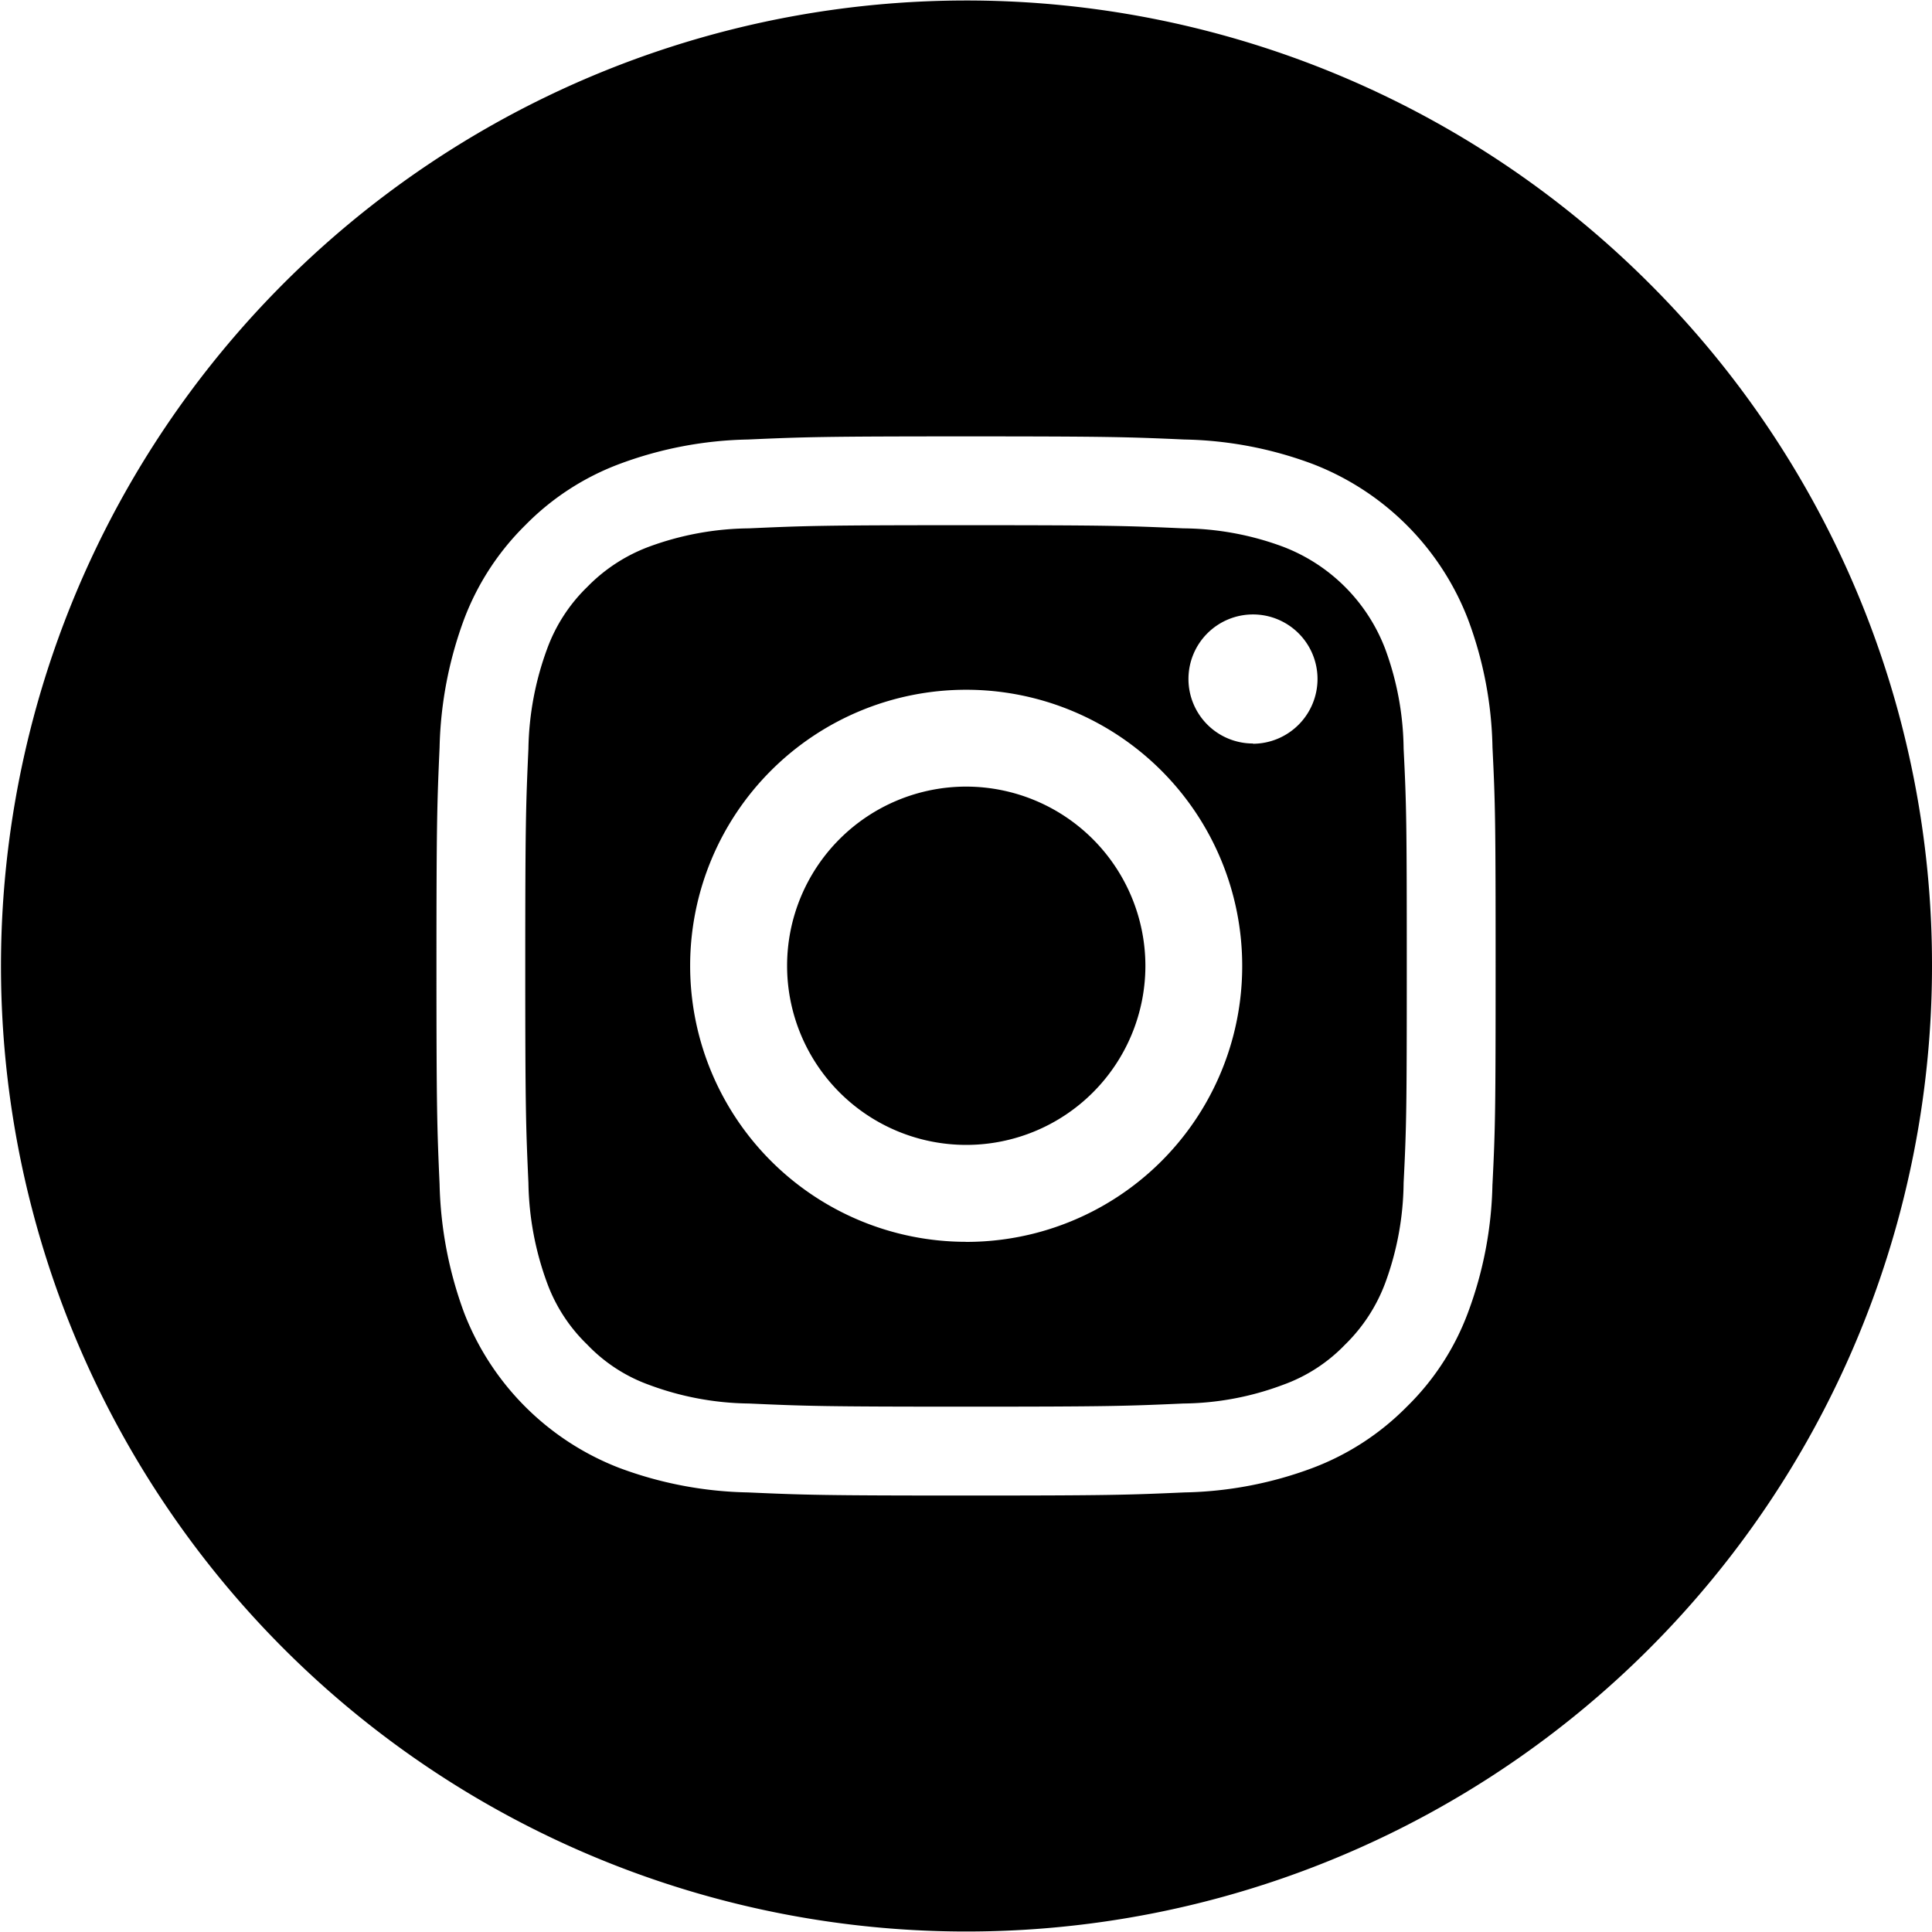
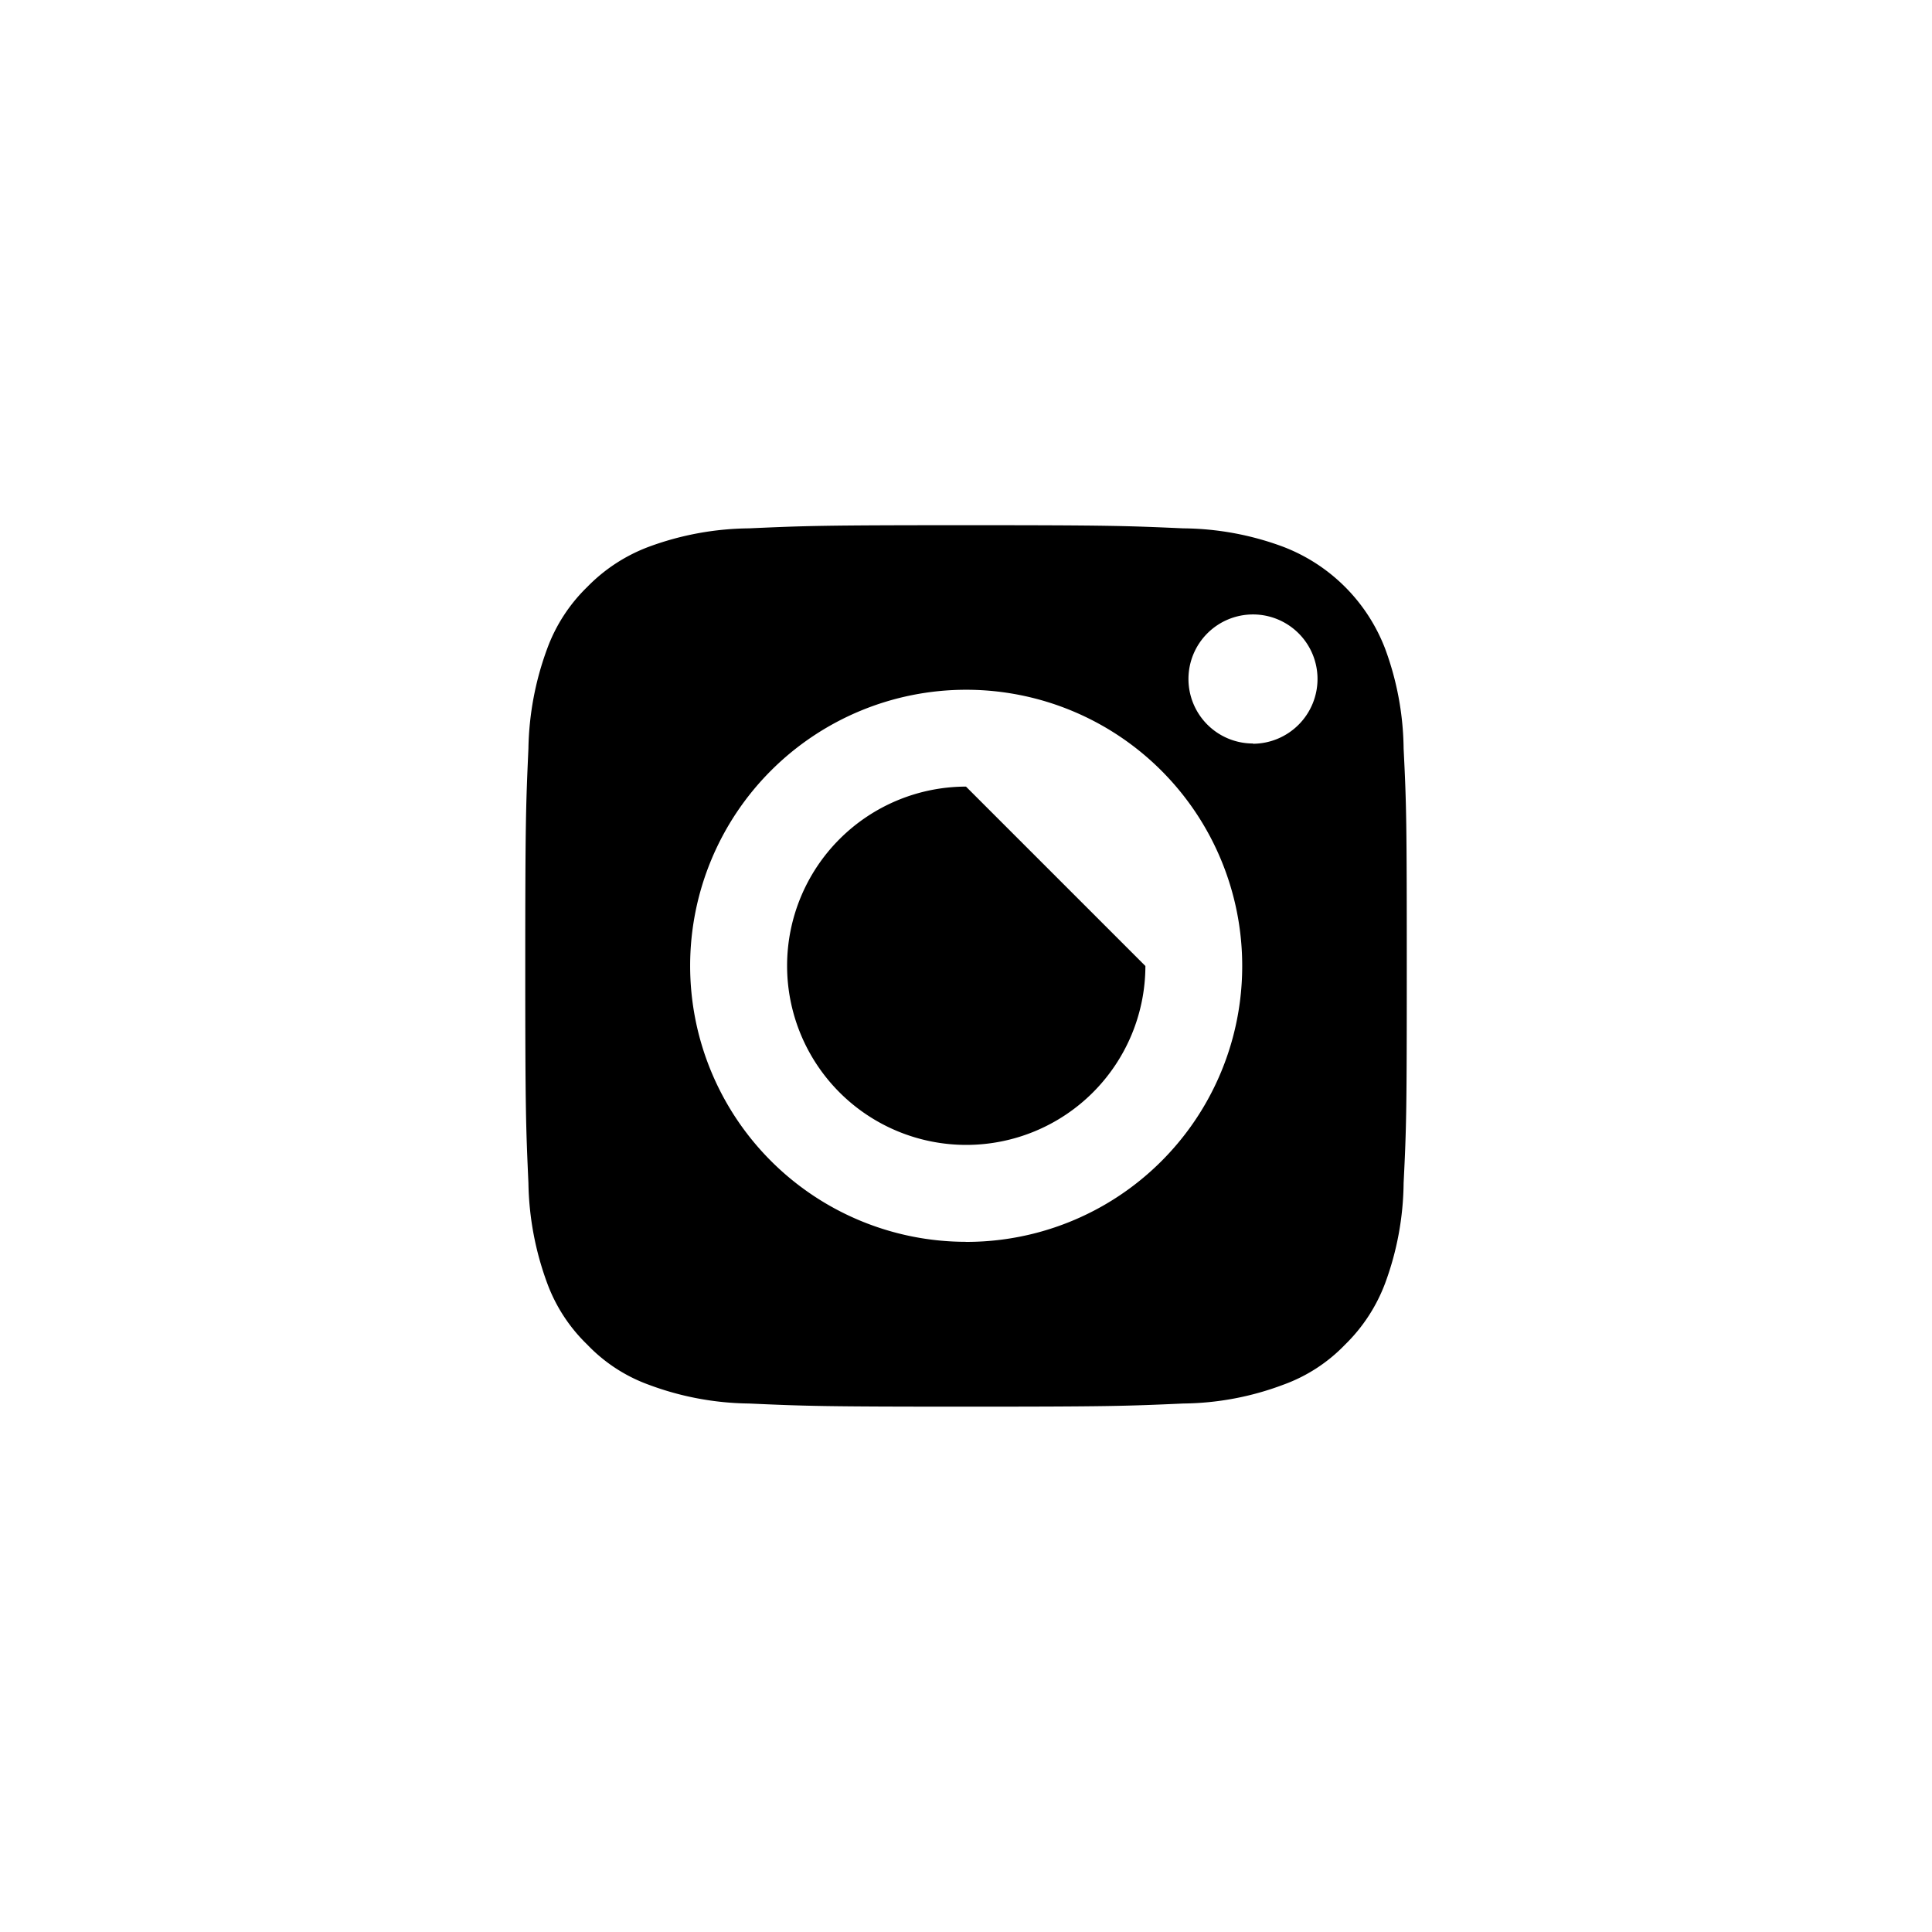
<svg xmlns="http://www.w3.org/2000/svg" width="55" height="55" viewBox="0 0 55 55">
  <g id="Group_219" data-name="Group 219" transform="translate(-1016 -4598)">
    <g id="Group_218" data-name="Group 218" transform="translate(1016 4598)">
-       <path id="Path_3486" data-name="Path 3486" d="M240.941,212.84a5.1,5.1,0,1,0,5.107,5.107A5.107,5.107,0,0,0,240.941,212.84Z" transform="translate(-213.441 -190.447)" />
+       <path id="Path_3486" data-name="Path 3486" d="M240.941,212.84a5.1,5.1,0,1,0,5.107,5.107Z" transform="translate(-213.441 -190.447)" />
      <path id="Path_3487" data-name="Path 3487" d="M239.639,195.7a5.032,5.032,0,0,0-2.909-2.909,8.323,8.323,0,0,0-2.837-.523c-1.612-.072-2.1-.09-6.188-.09s-4.566.018-6.179.09a8.447,8.447,0,0,0-2.846.523,4.784,4.784,0,0,0-1.756,1.144,4.7,4.7,0,0,0-1.144,1.765,8.607,8.607,0,0,0-.532,2.837c-.072,1.612-.09,2.1-.09,6.188s.018,4.566.09,6.179a8.618,8.618,0,0,0,.532,2.846,4.67,4.67,0,0,0,1.144,1.756,4.573,4.573,0,0,0,1.756,1.144,8.4,8.4,0,0,0,2.846.532c1.612.072,2.1.09,6.179.09s4.575-.018,6.188-.09a8.28,8.28,0,0,0,2.837-.532,4.607,4.607,0,0,0,1.766-1.144,4.786,4.786,0,0,0,1.144-1.756,8.455,8.455,0,0,0,.523-2.846c.081-1.612.09-2.09.09-6.179s-.009-4.575-.09-6.188A8.442,8.442,0,0,0,239.639,195.7Zm-11.934,16.879a7.858,7.858,0,1,1,7.863-7.854A7.849,7.849,0,0,1,227.705,212.581Zm8.169-14.186a1.837,1.837,0,1,1,1.838-1.838A1.845,1.845,0,0,1,235.874,198.4Z" transform="translate(-200.205 -177.227)" />
-       <path id="Path_3488" data-name="Path 3488" d="M219.431,157.568a27.486,27.486,0,1,0,8.058,19.443A27.386,27.386,0,0,0,219.431,157.568Zm-4.455,25.654a11.028,11.028,0,0,1-.7,3.665,7.3,7.3,0,0,1-1.739,2.671,7.458,7.458,0,0,1-2.671,1.739,10.967,10.967,0,0,1-3.656.7c-1.606.071-2.121.089-6.22.089s-4.606-.018-6.212-.089a11.025,11.025,0,0,1-3.665-.7,7.711,7.711,0,0,1-4.41-4.41,11.276,11.276,0,0,1-.7-3.665c-.071-1.606-.089-2.121-.089-6.212s.018-4.606.089-6.221a11.213,11.213,0,0,1,.7-3.656,7.465,7.465,0,0,1,1.74-2.671,7.379,7.379,0,0,1,2.671-1.739,11.035,11.035,0,0,1,3.665-.7c1.606-.071,2.121-.089,6.212-.089s4.614.018,6.22.089a10.977,10.977,0,0,1,3.656.7,7.709,7.709,0,0,1,4.41,4.41,10.966,10.966,0,0,1,.7,3.656c.08,1.615.089,2.121.089,6.221S215.057,181.617,214.977,183.223Z" transform="translate(-172.489 -149.511)" />
    </g>
  </g>
</svg>